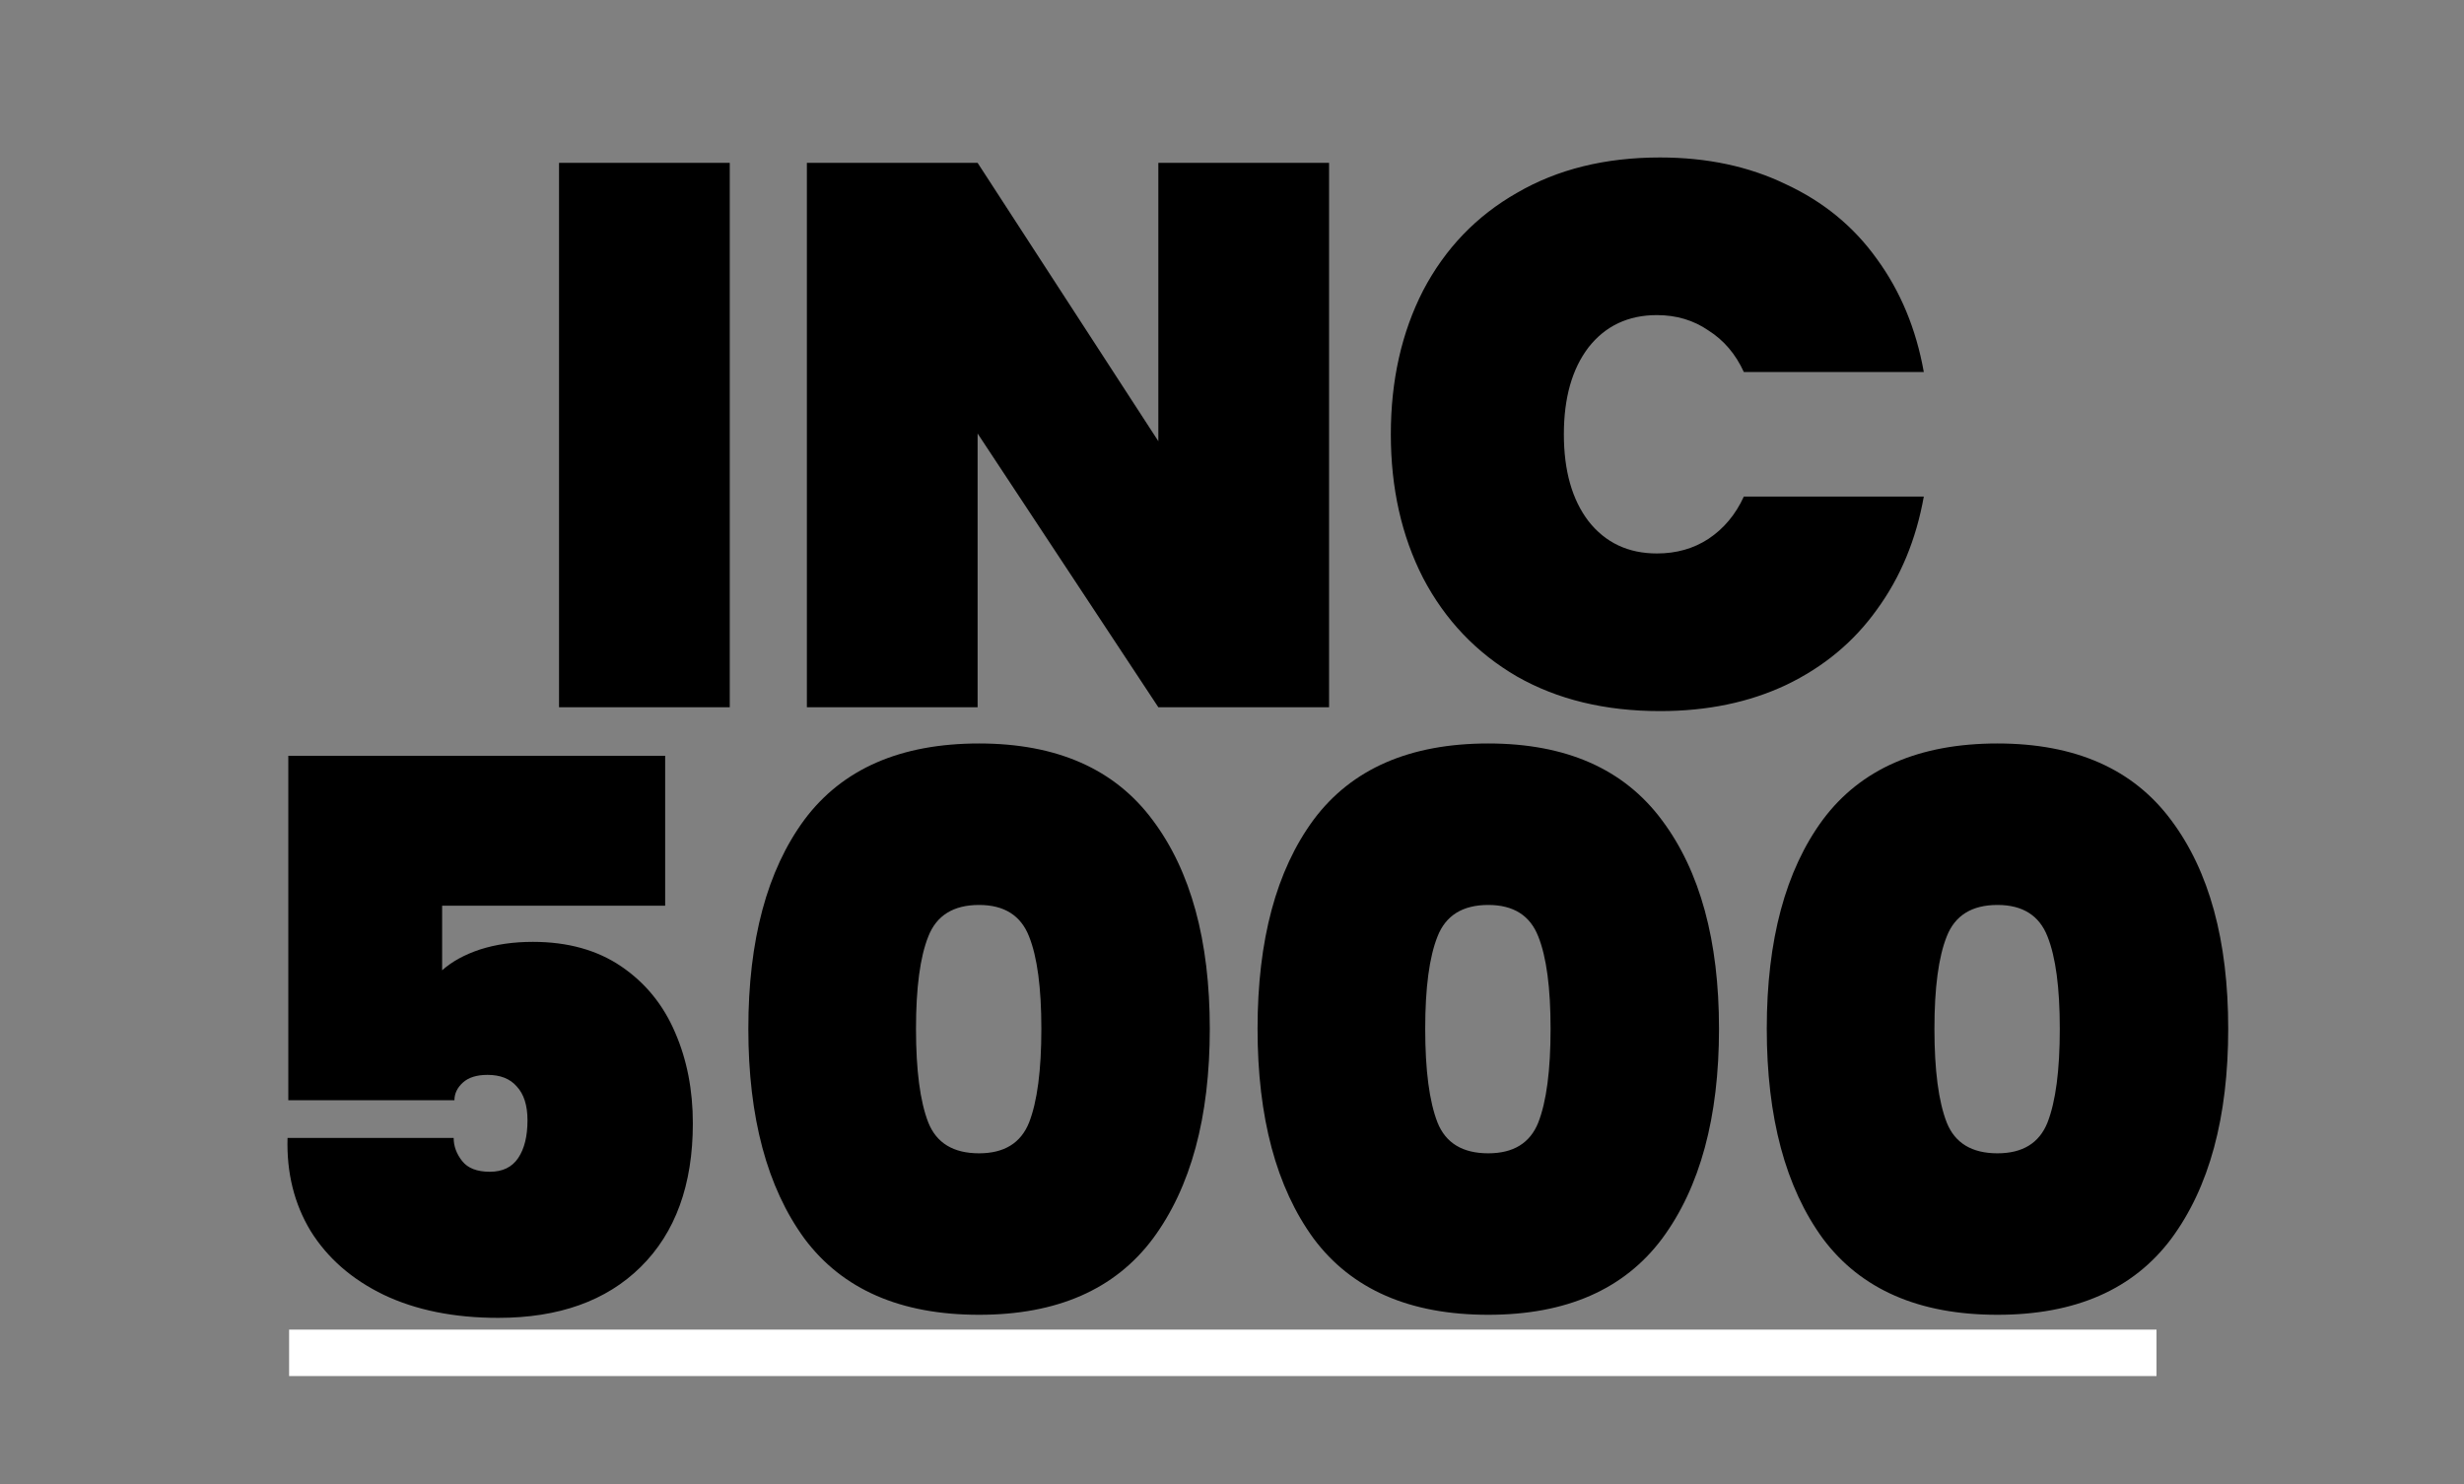
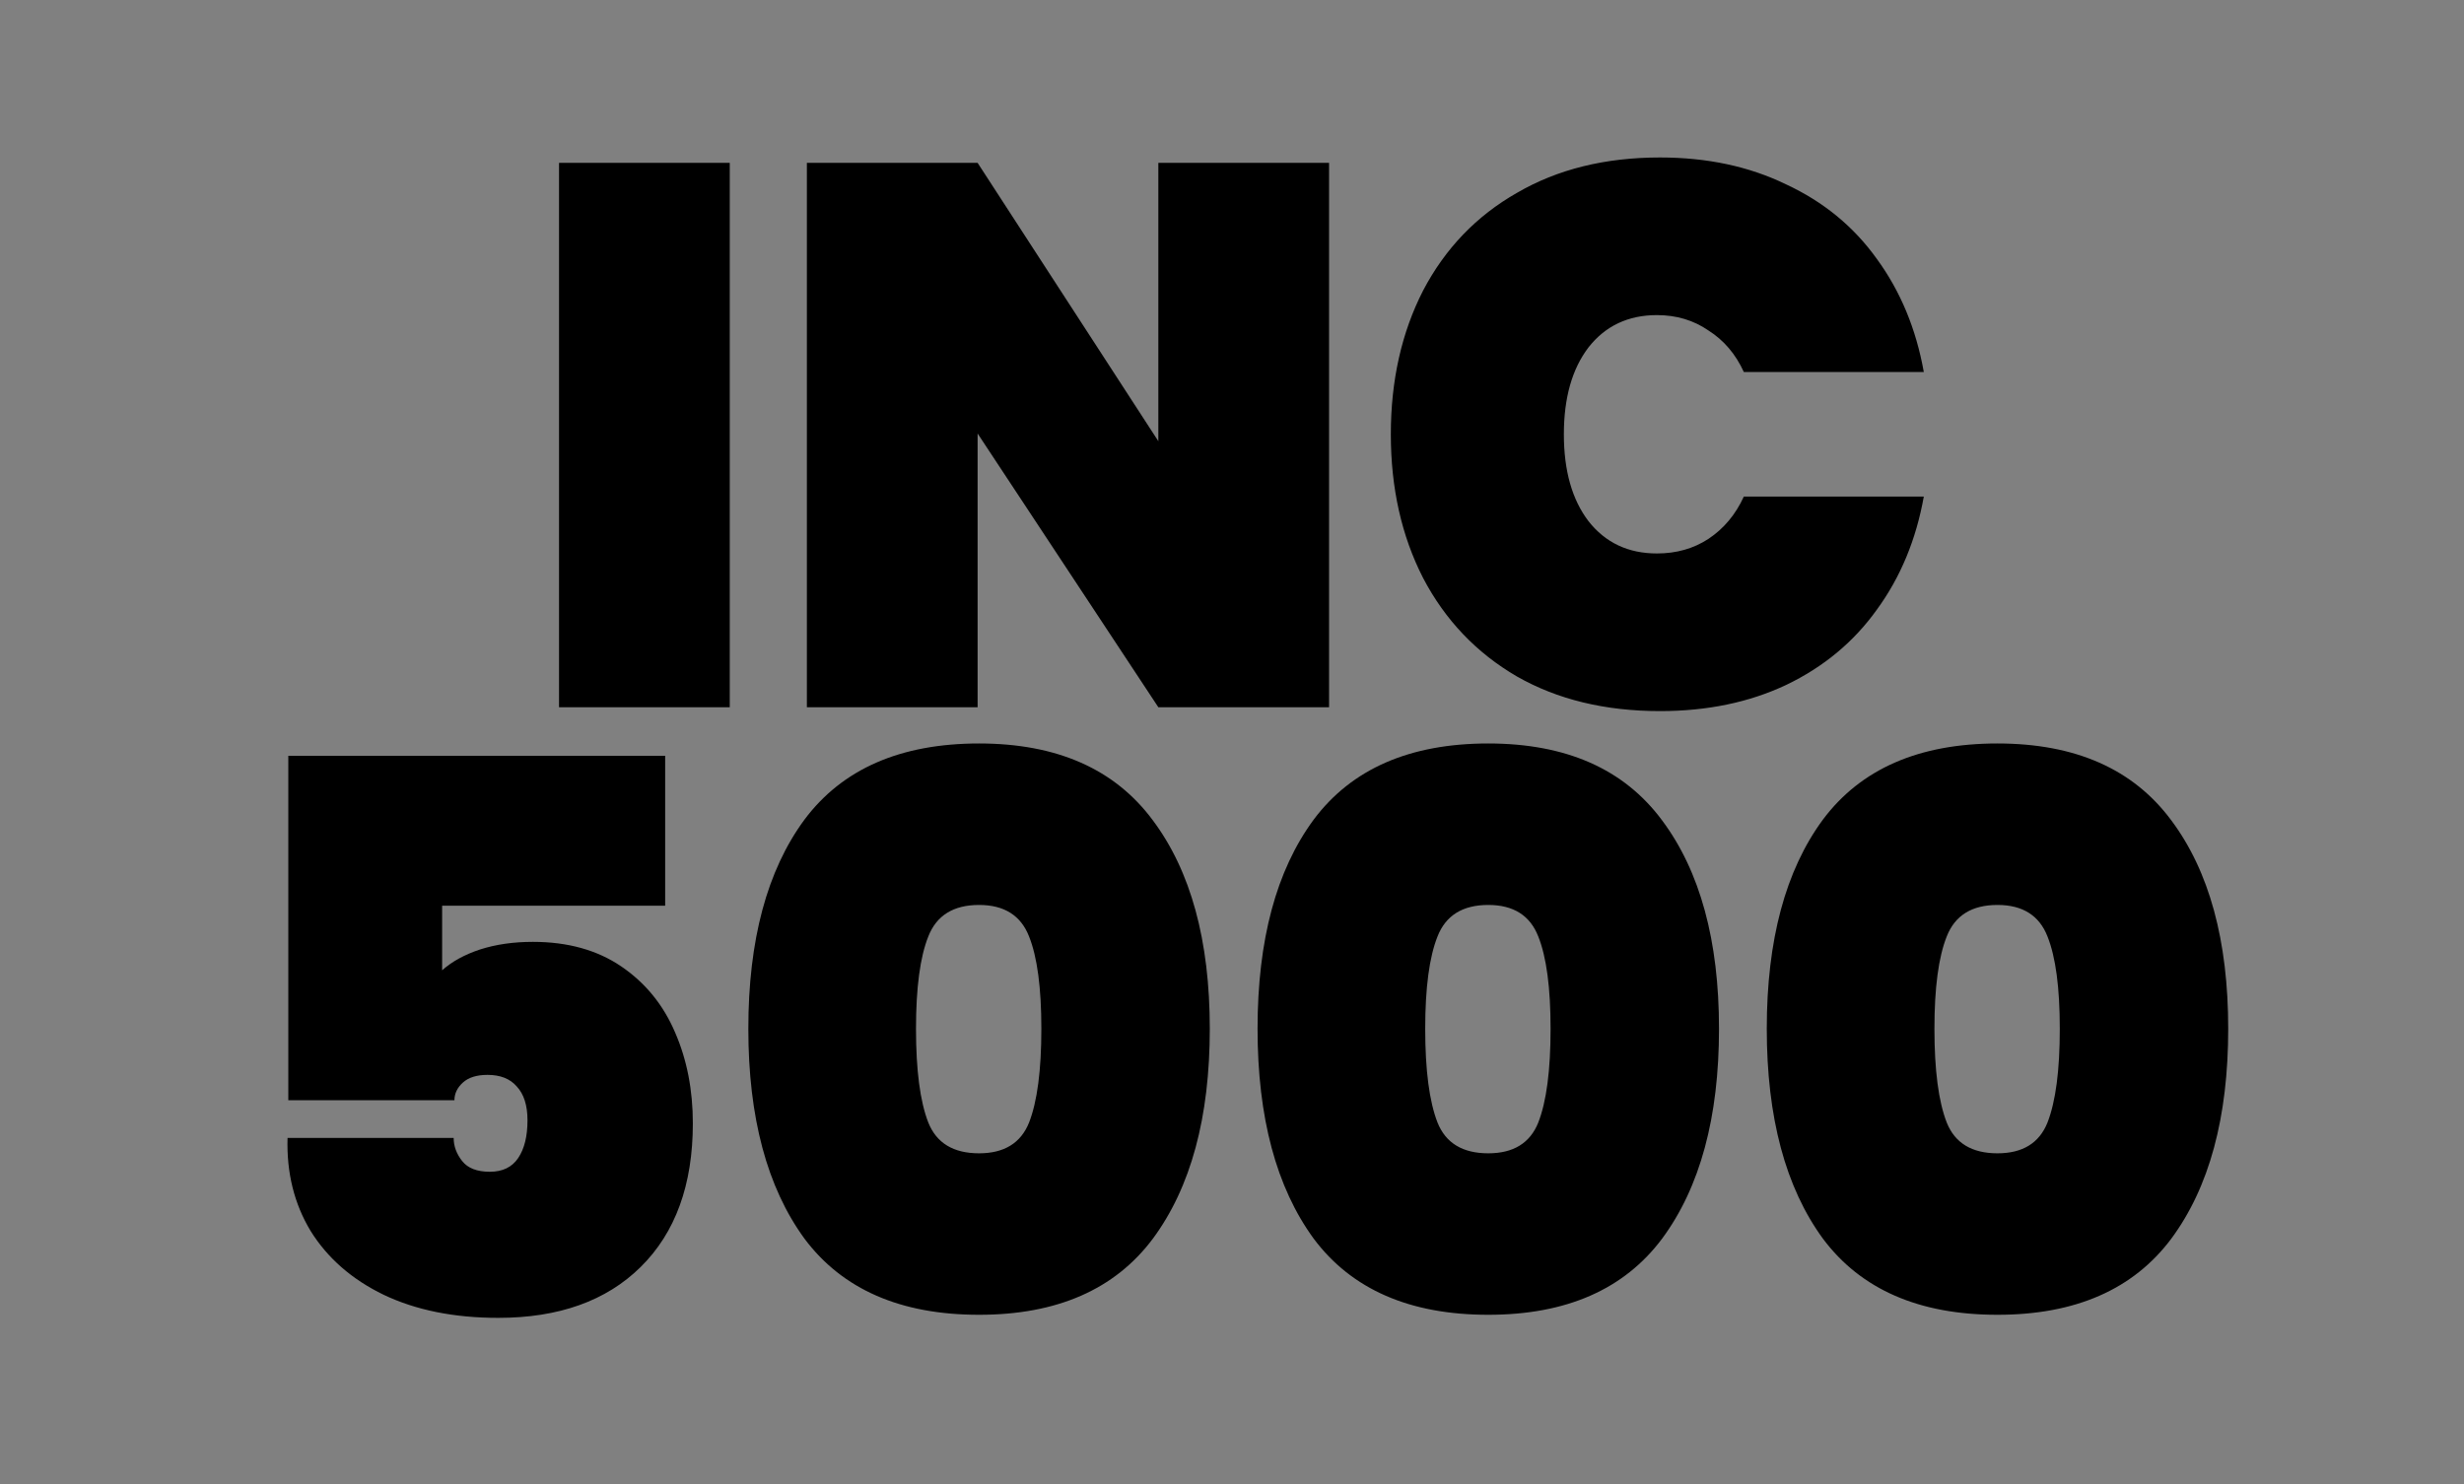
<svg xmlns="http://www.w3.org/2000/svg" width="234" height="141" viewBox="0 0 234 141" fill="none">
  <rect x="0" y="0" width="234" height="141" fill="#808080" stroke="none" />
-   <rect x="27.455" y="126.296" width="177.343" height="4.413" fill="white" />
  <path d="M69.303 15.469V67.18H53.089V15.469H69.303ZM126.219 67.18H110.005L92.841 41.178V67.18H76.627V15.469H92.841L110.005 41.909V15.469H126.219V67.18ZM132.084 41.252C132.084 36.139 133.106 31.586 135.151 27.594C137.245 23.601 140.215 20.509 144.062 18.318C147.909 16.078 152.437 14.958 157.647 14.958C162.127 14.958 166.119 15.81 169.625 17.514C173.18 19.17 176.053 21.531 178.244 24.599C180.483 27.667 181.969 31.245 182.699 35.336H165.608C164.829 33.631 163.709 32.317 162.248 31.392C160.836 30.418 159.205 29.931 157.355 29.931C154.628 29.931 152.461 30.953 150.855 32.998C149.296 35.043 148.517 37.794 148.517 41.252C148.517 44.709 149.296 47.46 150.855 49.505C152.461 51.55 154.628 52.572 157.355 52.572C159.205 52.572 160.836 52.11 162.248 51.185C163.709 50.211 164.829 48.872 165.608 47.168H182.699C181.969 51.258 180.483 54.837 178.244 57.904C176.053 60.972 173.18 63.358 169.625 65.062C166.119 66.717 162.127 67.545 157.647 67.545C152.437 67.545 147.909 66.45 144.062 64.258C140.215 62.019 137.245 58.902 135.151 54.91C133.106 50.917 132.084 46.364 132.084 41.252ZM63.169 86.032H41.988V92.167C42.913 91.339 44.106 90.682 45.567 90.195C47.076 89.708 48.756 89.465 50.606 89.465C53.917 89.465 56.717 90.244 59.005 91.802C61.294 93.36 62.998 95.454 64.118 98.083C65.238 100.664 65.798 103.536 65.798 106.701C65.798 112.544 64.142 117.097 60.831 120.359C57.569 123.573 53.065 125.18 47.319 125.18C43.132 125.18 39.505 124.45 36.437 122.989C33.418 121.528 31.105 119.507 29.498 116.927C27.94 114.346 27.21 111.4 27.307 108.089H43.083C43.083 108.868 43.351 109.599 43.887 110.28C44.422 110.962 45.299 111.303 46.516 111.303C47.733 111.303 48.634 110.865 49.218 109.988C49.803 109.112 50.095 107.919 50.095 106.409C50.095 104.997 49.754 103.926 49.072 103.196C48.439 102.465 47.514 102.1 46.297 102.1C45.275 102.1 44.495 102.344 43.96 102.83C43.424 103.317 43.156 103.877 43.156 104.51H27.38V71.79H63.169V86.032ZM71.068 97.718C71.068 89.294 72.845 82.672 76.4 77.852C80.003 73.031 85.53 70.621 92.979 70.621C100.381 70.621 105.883 73.055 109.486 77.925C113.089 82.745 114.891 89.343 114.891 97.718C114.891 106.141 113.089 112.788 109.486 117.657C105.883 122.478 100.381 124.888 92.979 124.888C85.53 124.888 80.003 122.478 76.4 117.657C72.845 112.788 71.068 106.141 71.068 97.718ZM98.895 97.718C98.895 93.823 98.506 90.901 97.727 88.953C96.948 86.957 95.365 85.959 92.979 85.959C90.545 85.959 88.938 86.957 88.159 88.953C87.38 90.901 86.99 93.823 86.99 97.718C86.99 101.662 87.38 104.632 88.159 106.628C88.938 108.576 90.545 109.55 92.979 109.55C95.365 109.55 96.948 108.576 97.727 106.628C98.506 104.632 98.895 101.662 98.895 97.718ZM119.427 97.718C119.427 89.294 121.204 82.672 124.759 77.852C128.362 73.031 133.888 70.621 141.338 70.621C148.739 70.621 154.242 73.055 157.845 77.925C161.448 82.745 163.25 89.343 163.25 97.718C163.25 106.141 161.448 112.788 157.845 117.657C154.242 122.478 148.739 124.888 141.338 124.888C133.888 124.888 128.362 122.478 124.759 117.657C121.204 112.788 119.427 106.141 119.427 97.718ZM147.254 97.718C147.254 93.823 146.865 90.901 146.086 88.953C145.307 86.957 143.724 85.959 141.338 85.959C138.904 85.959 137.297 86.957 136.518 88.953C135.739 90.901 135.349 93.823 135.349 97.718C135.349 101.662 135.739 104.632 136.518 106.628C137.297 108.576 138.904 109.55 141.338 109.55C143.724 109.55 145.307 108.576 146.086 106.628C146.865 104.632 147.254 101.662 147.254 97.718ZM167.786 97.718C167.786 89.294 169.563 82.672 173.118 77.852C176.721 73.031 182.247 70.621 189.697 70.621C197.098 70.621 202.6 73.055 206.204 77.925C209.807 82.745 211.608 89.343 211.608 97.718C211.608 106.141 209.807 112.788 206.204 117.657C202.6 122.478 197.098 124.888 189.697 124.888C182.247 124.888 176.721 122.478 173.118 117.657C169.563 112.788 167.786 106.141 167.786 97.718ZM195.613 97.718C195.613 93.823 195.224 90.901 194.445 88.953C193.666 86.957 192.083 85.959 189.697 85.959C187.263 85.959 185.656 86.957 184.877 88.953C184.098 90.901 183.708 93.823 183.708 97.718C183.708 101.662 184.098 104.632 184.877 106.628C185.656 108.576 187.263 109.55 189.697 109.55C192.083 109.55 193.666 108.576 194.445 106.628C195.224 104.632 195.613 101.662 195.613 97.718Z" fill="black" />
</svg>